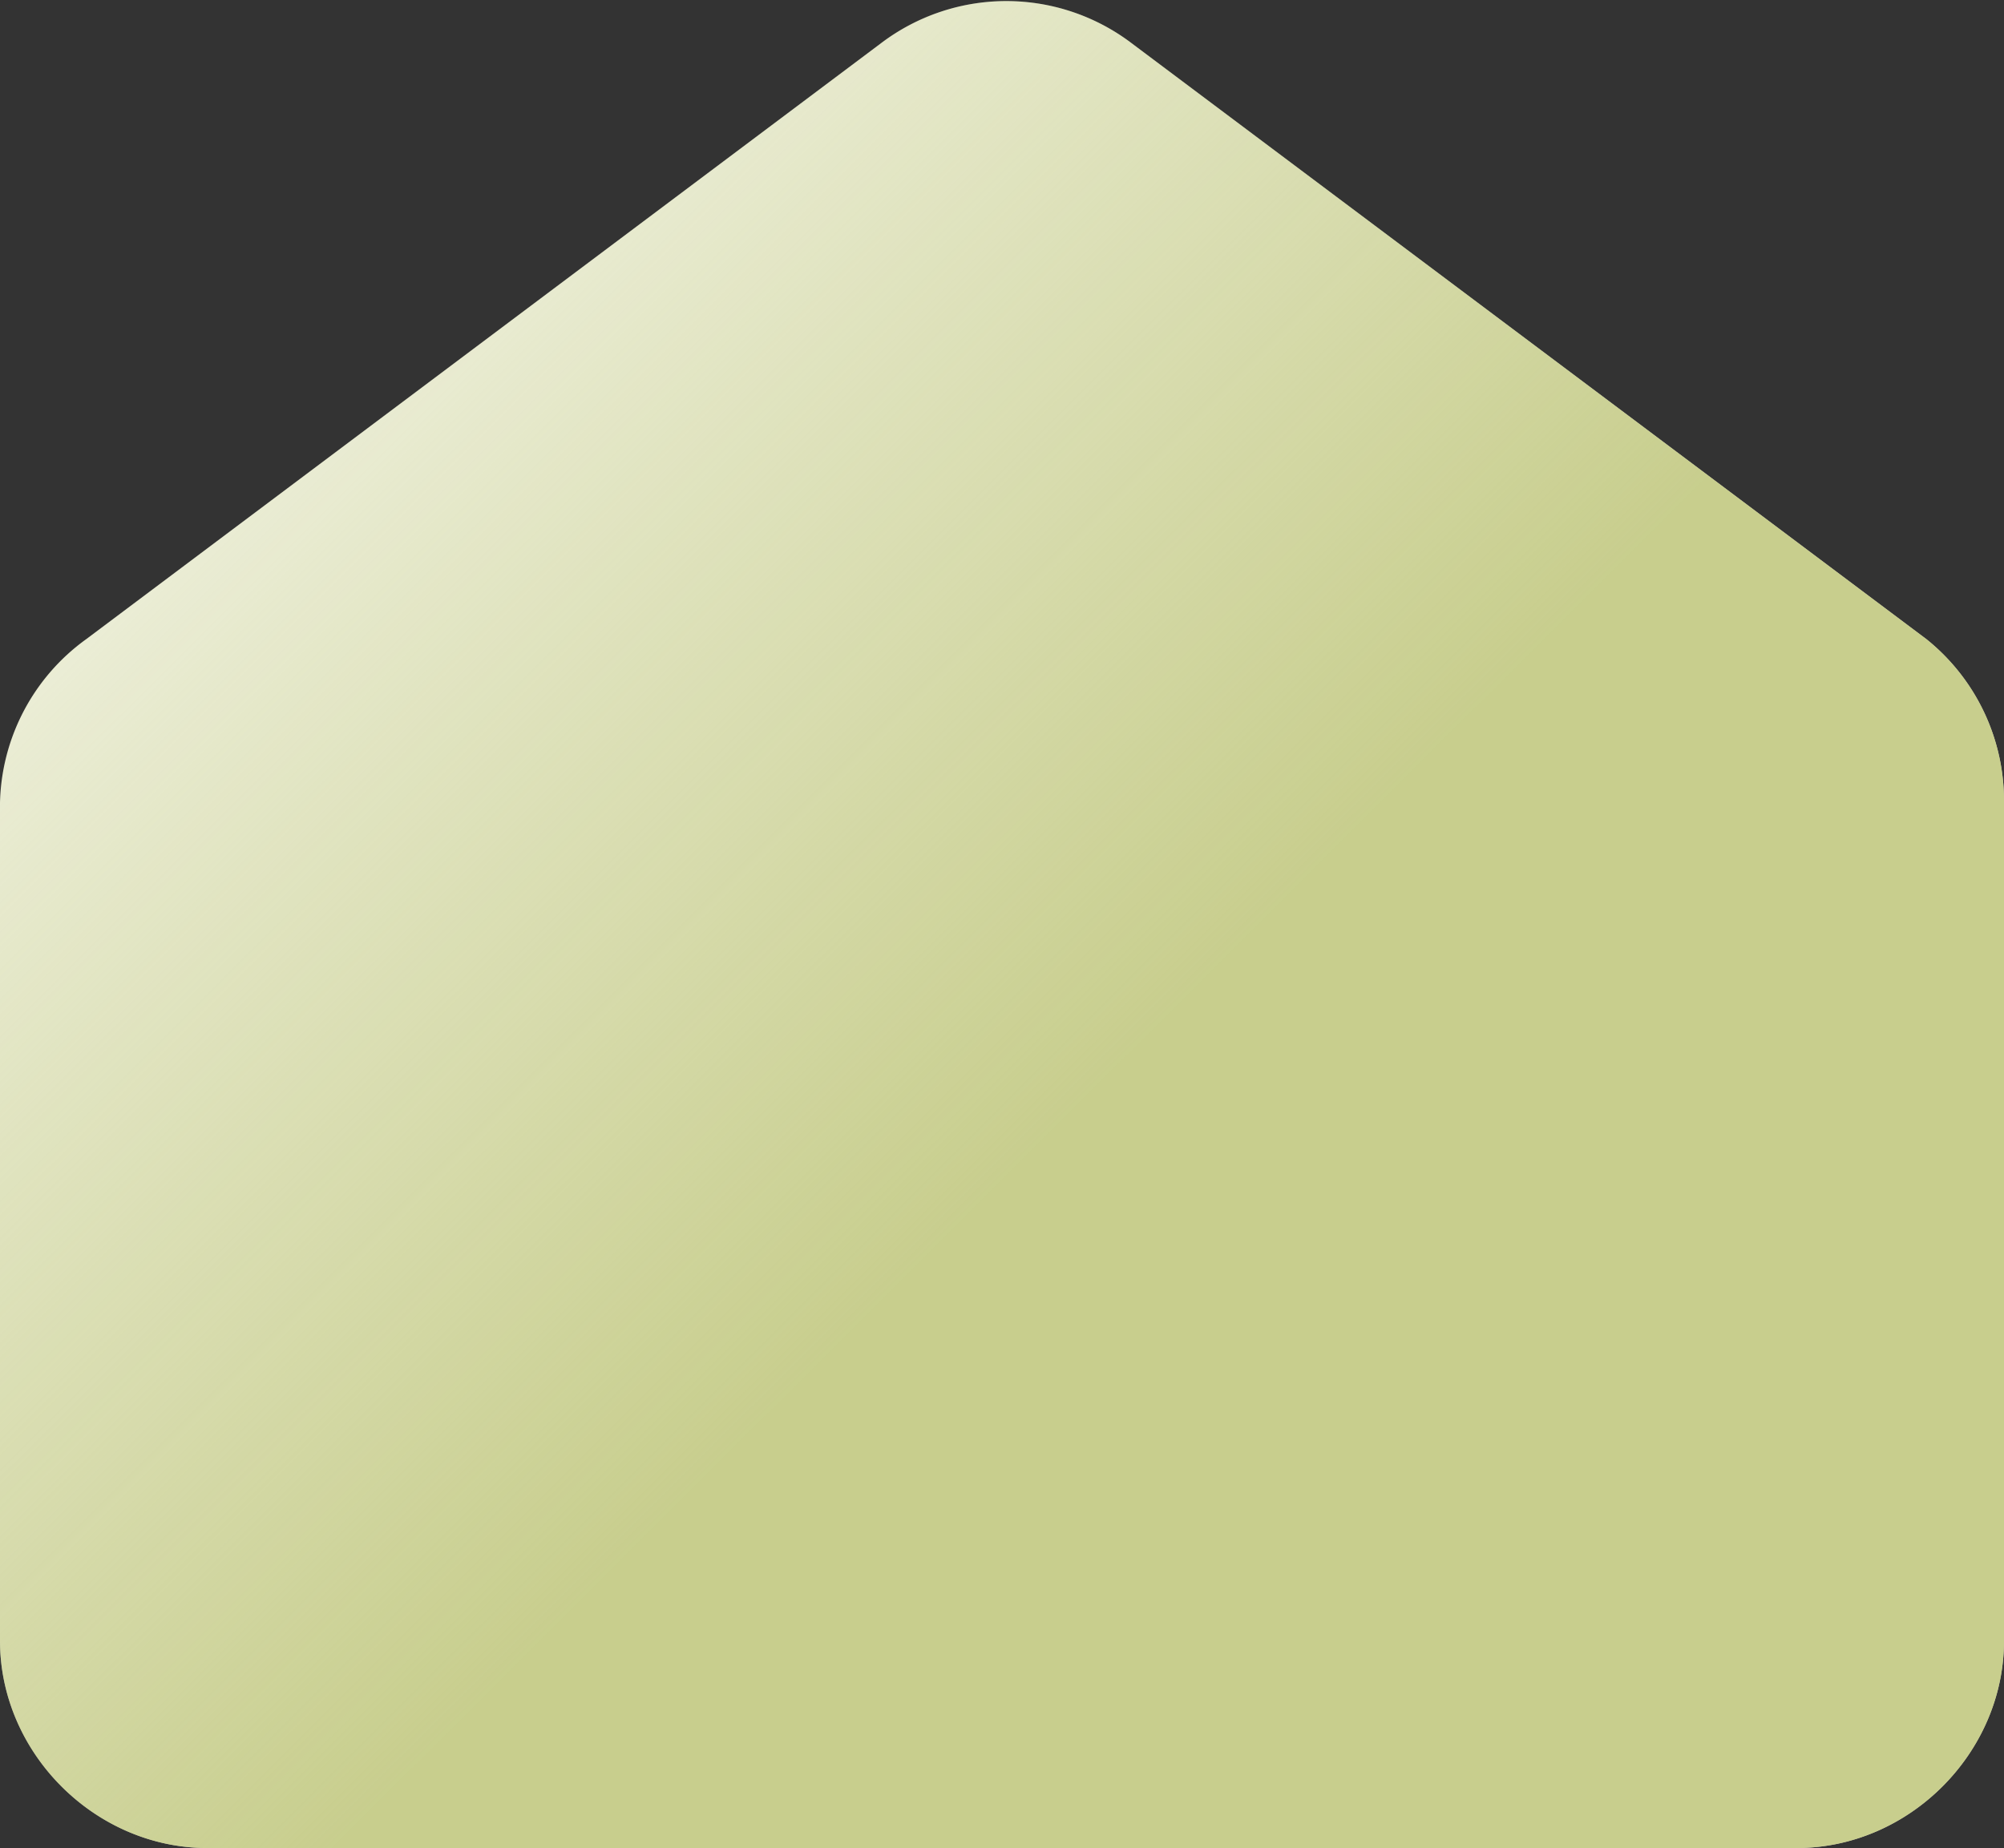
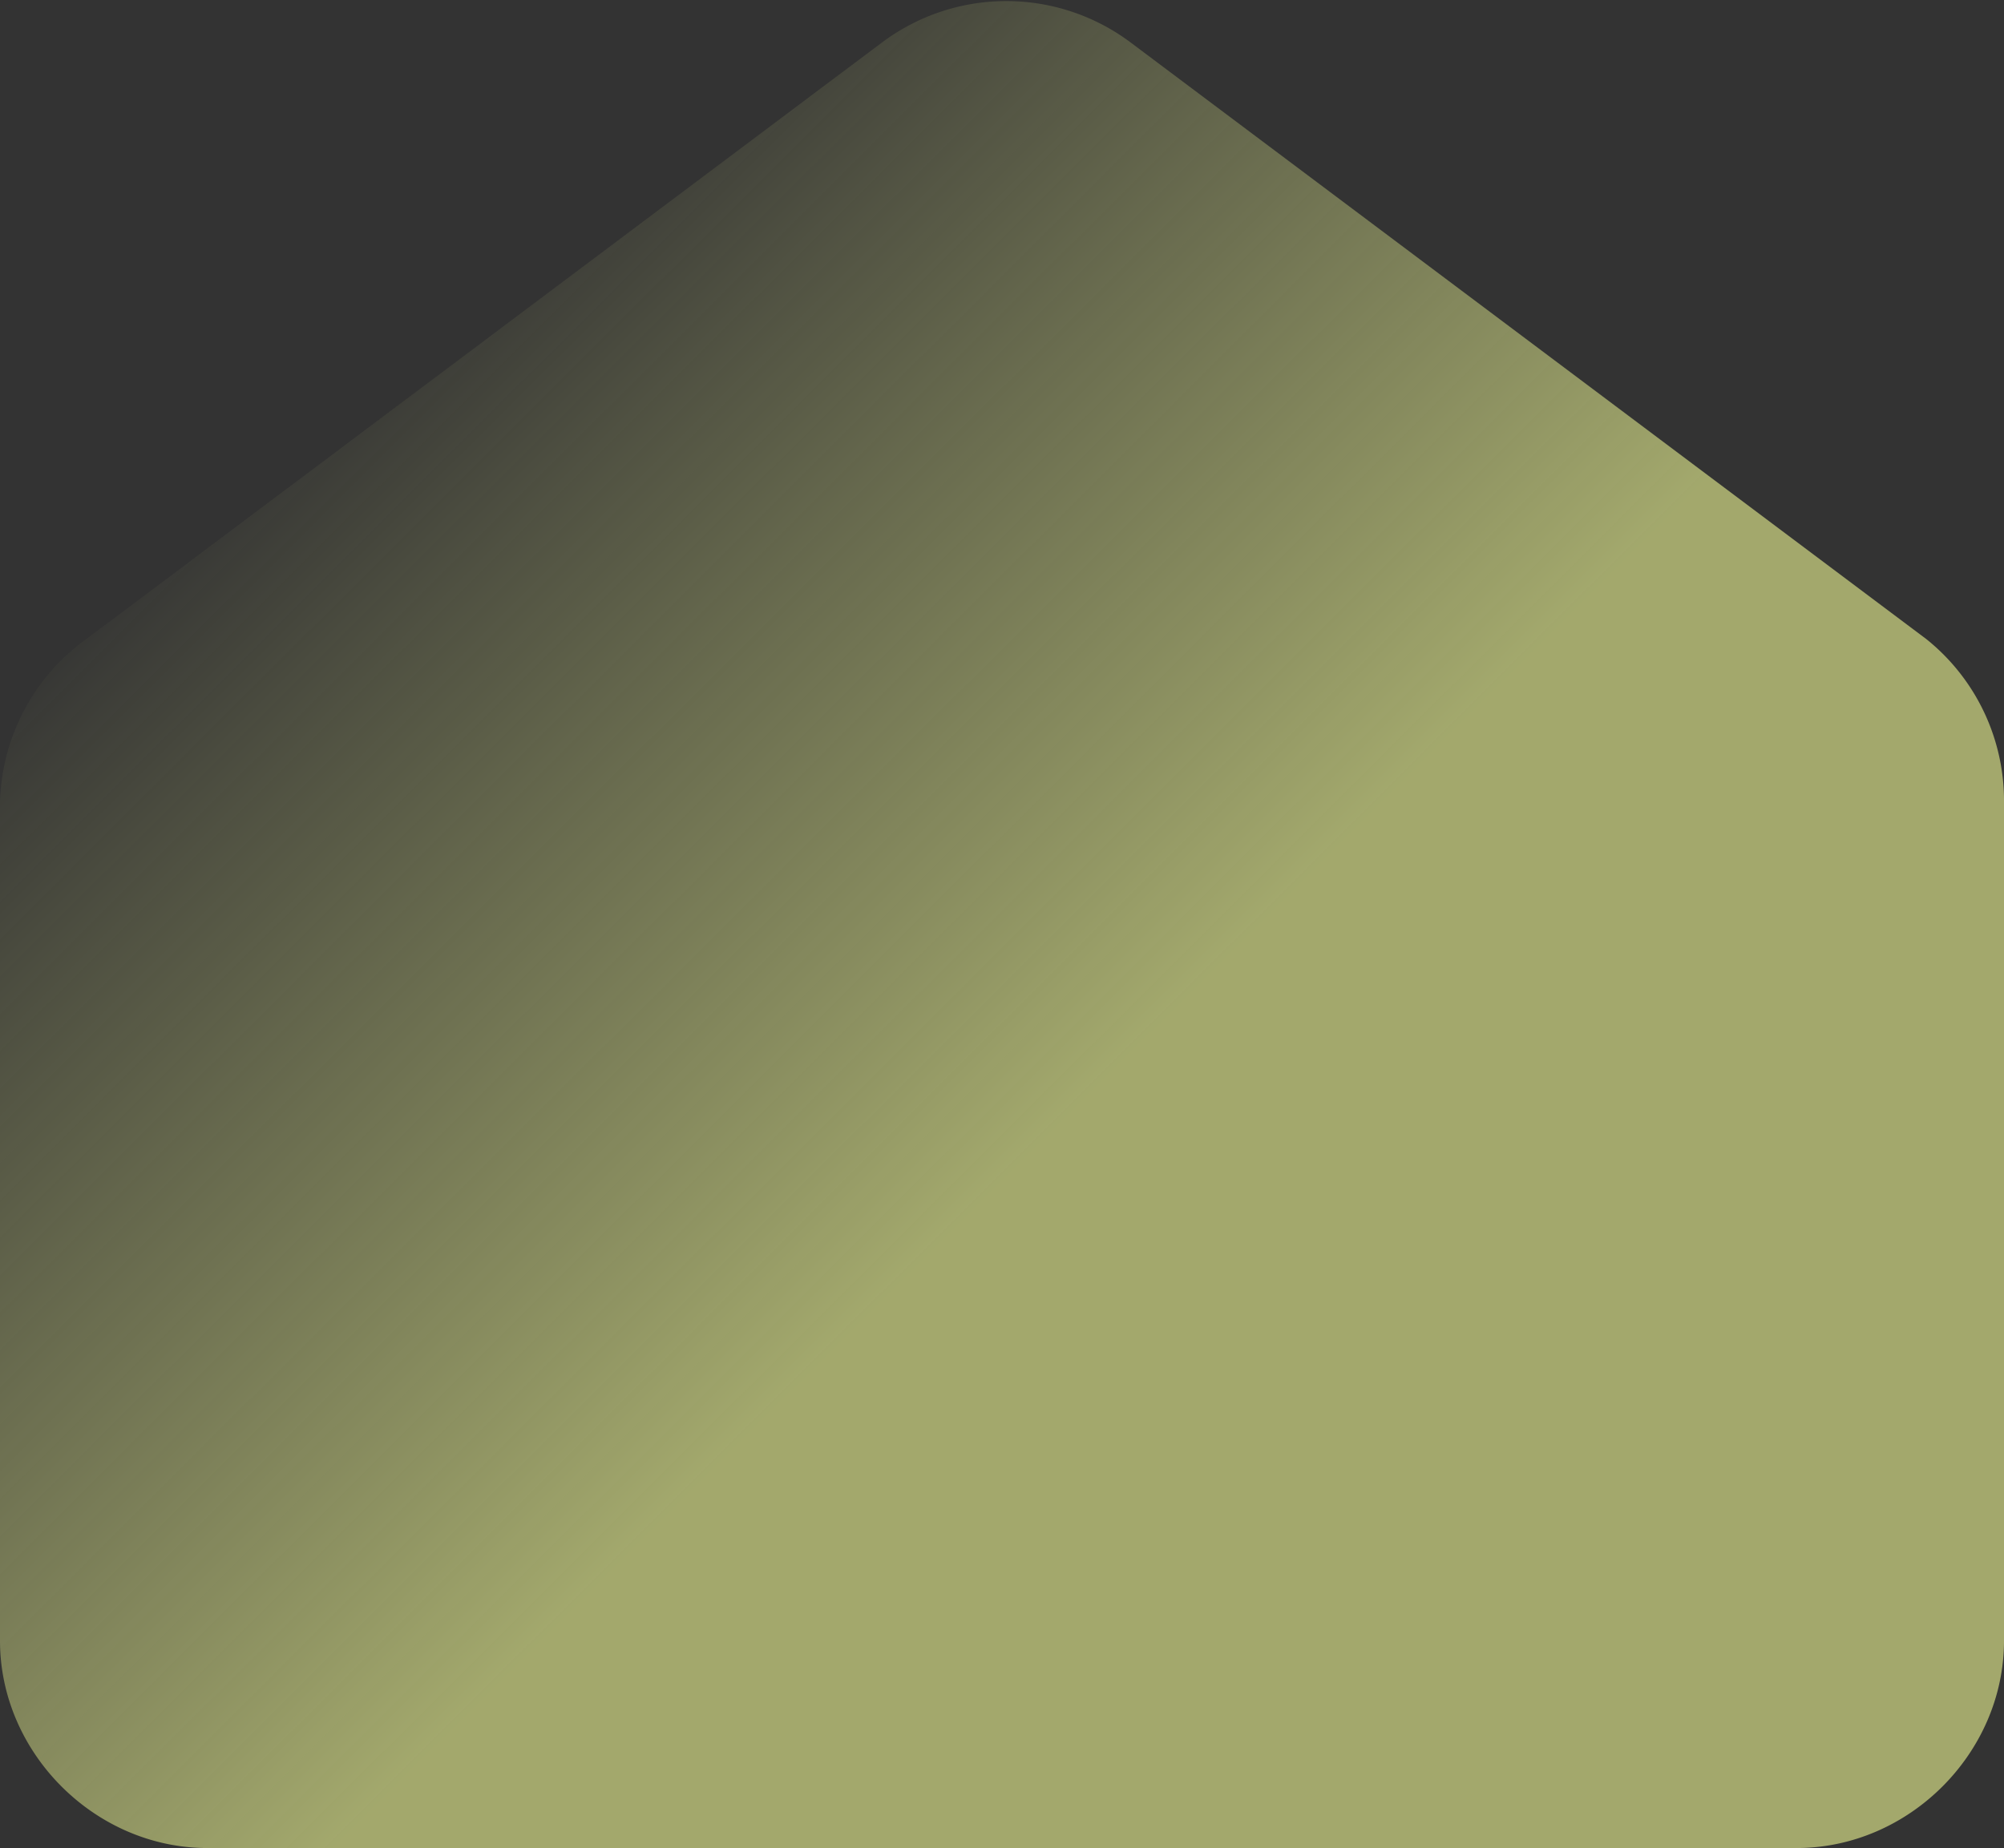
<svg xmlns="http://www.w3.org/2000/svg" fill="none" viewBox="0 0 232 214">
  <rect x="0" y="0" width="232" height="214" fill="#333333" stroke="none" />
-   <path fill="#ECEED8" d="M102 5 10 74A24 24 0 0 0 0 94v96c0 13 11 24 24 24h184c13 0 24-11 24-24V93a24 24 0 0 0-9-19L131 5a24 24 0 0 0-29 0Z" />
  <path fill="url(#a)" fill-opacity=".8" d="M102 5 10 74A24 24 0 0 0 0 94v96c0 13 11 24 24 24h184c13 0 24-11 24-24V93a24 24 0 0 0-9-19L131 5a24 24 0 0 0-29 0Z" />
  <defs>
    <linearGradient id="a" x1="27.6" x2="115.8" y1="48.8" y2="137.2" gradientUnits="userSpaceOnUse">
      <stop stop-color="#BFC67B" stop-opacity="0" />
      <stop offset="1" stop-color="#BFC67B" />
    </linearGradient>
  </defs>
</svg>